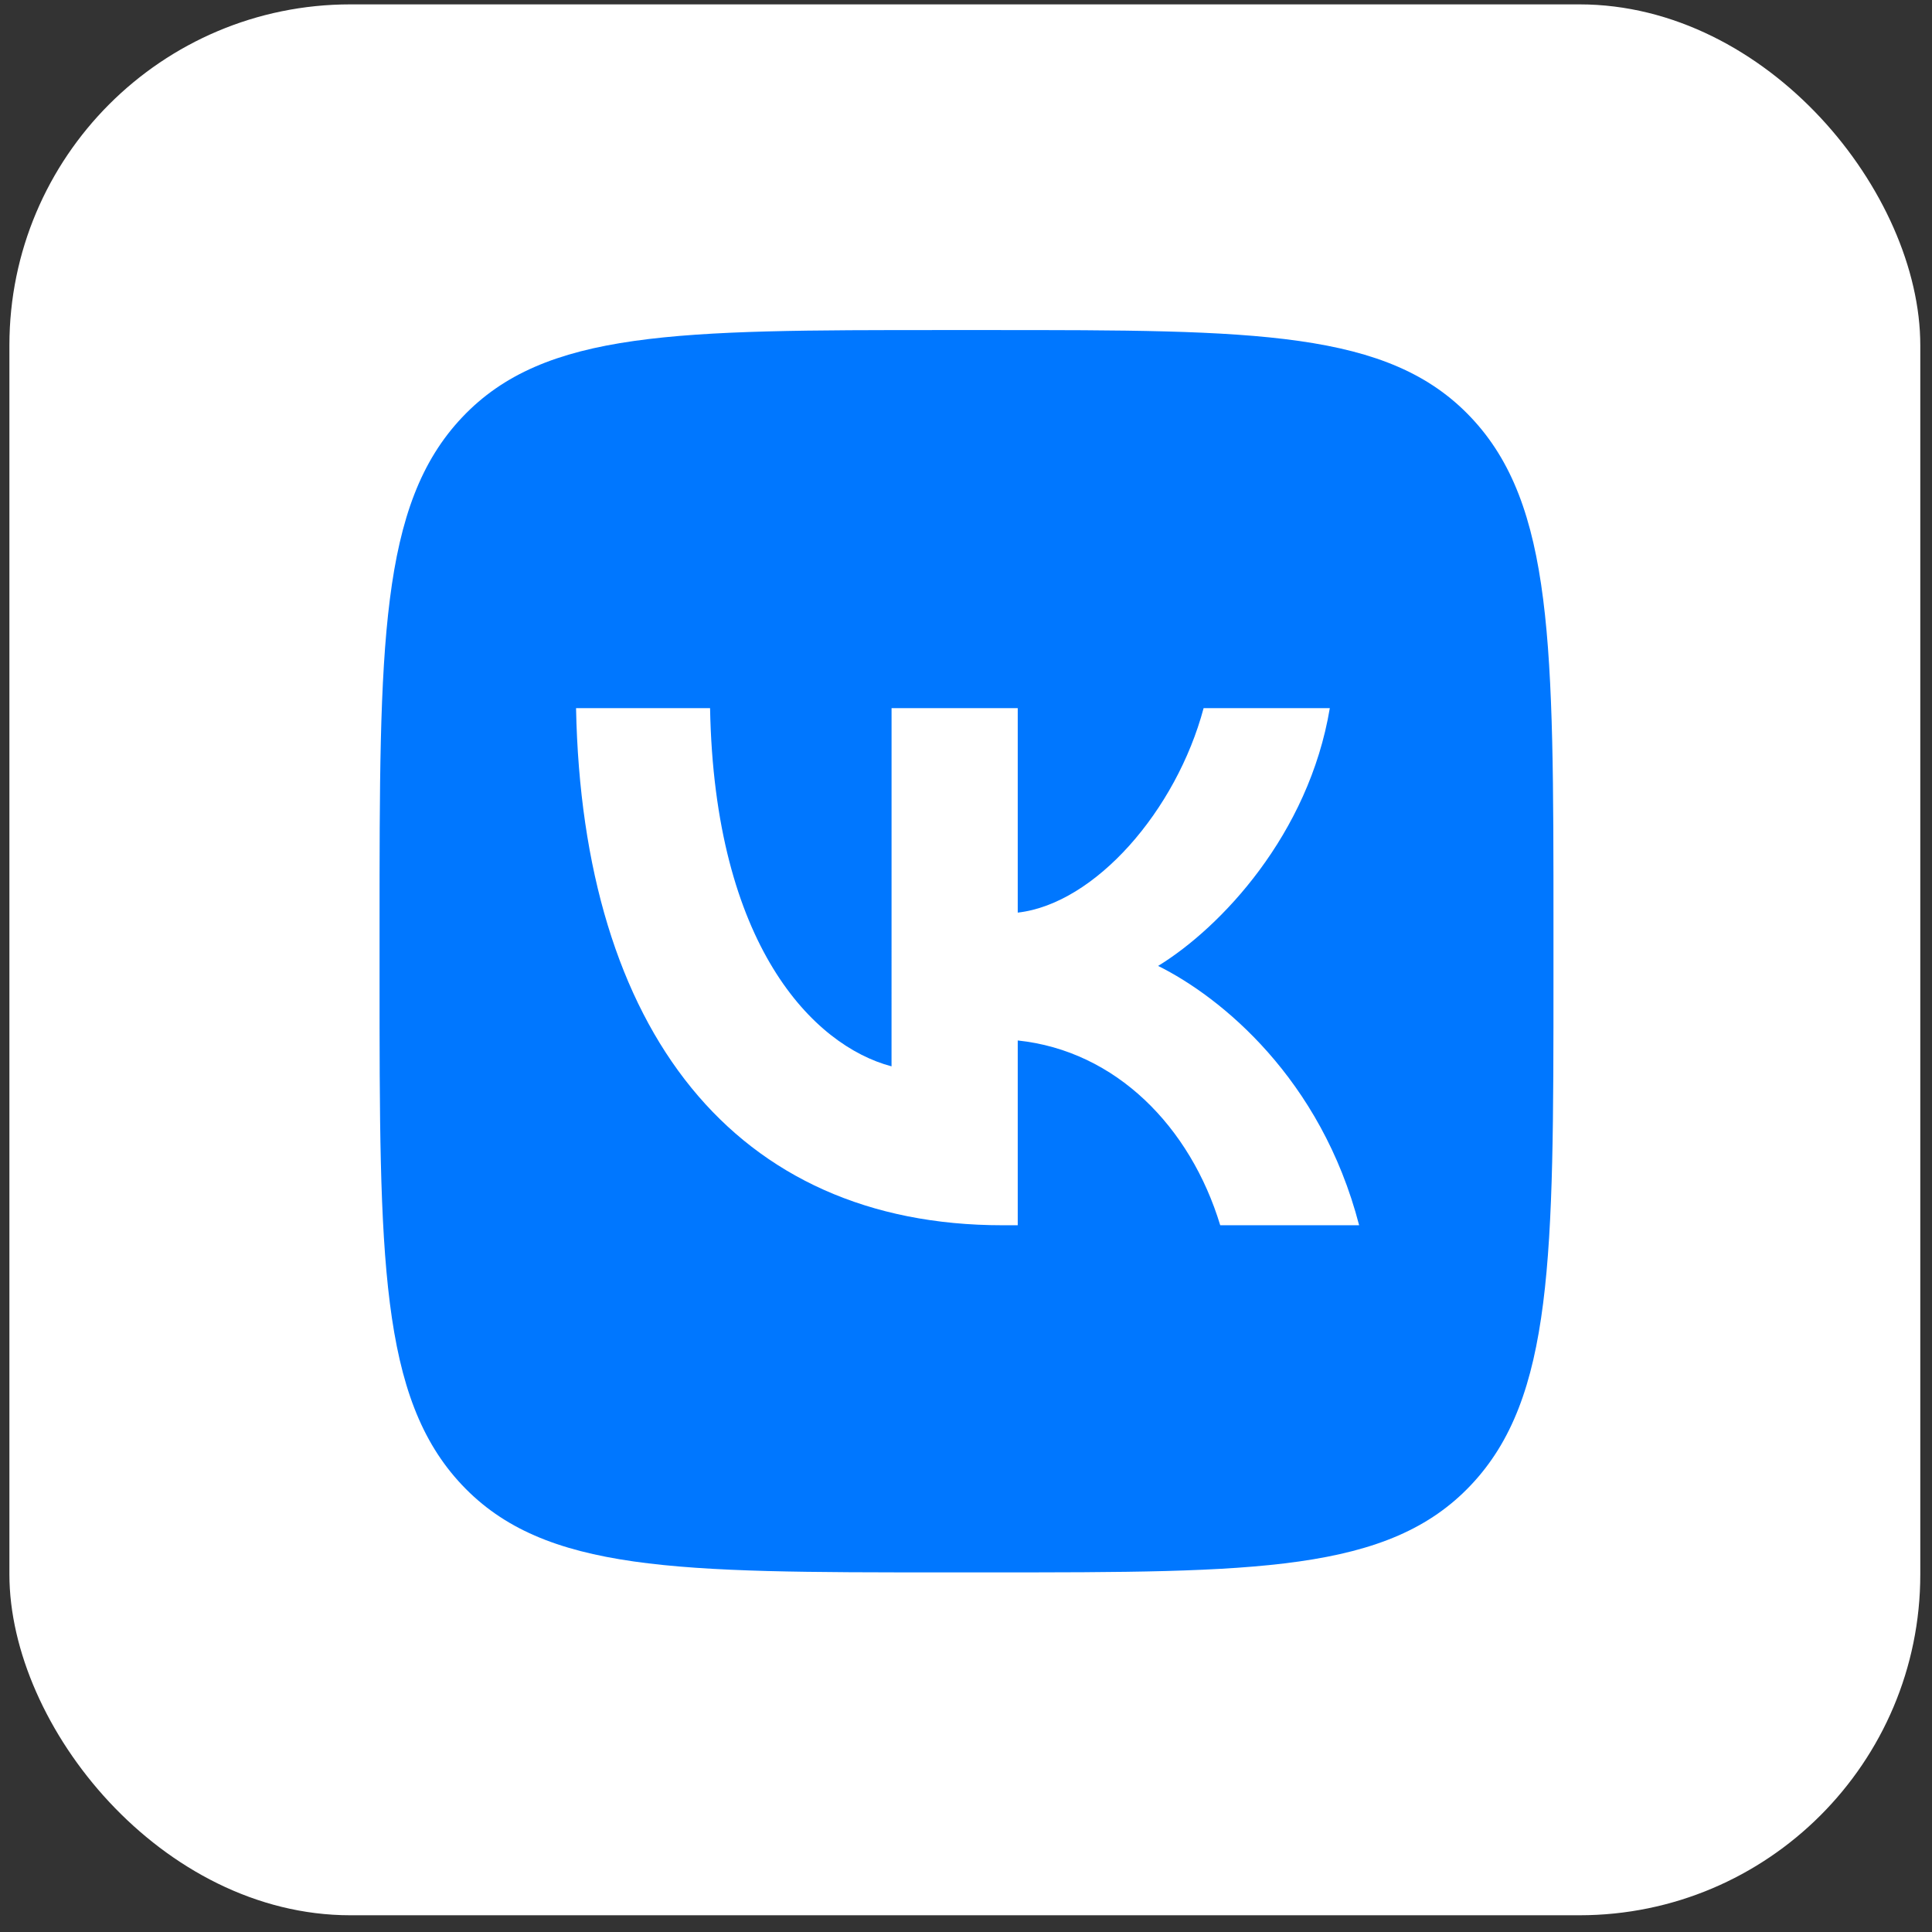
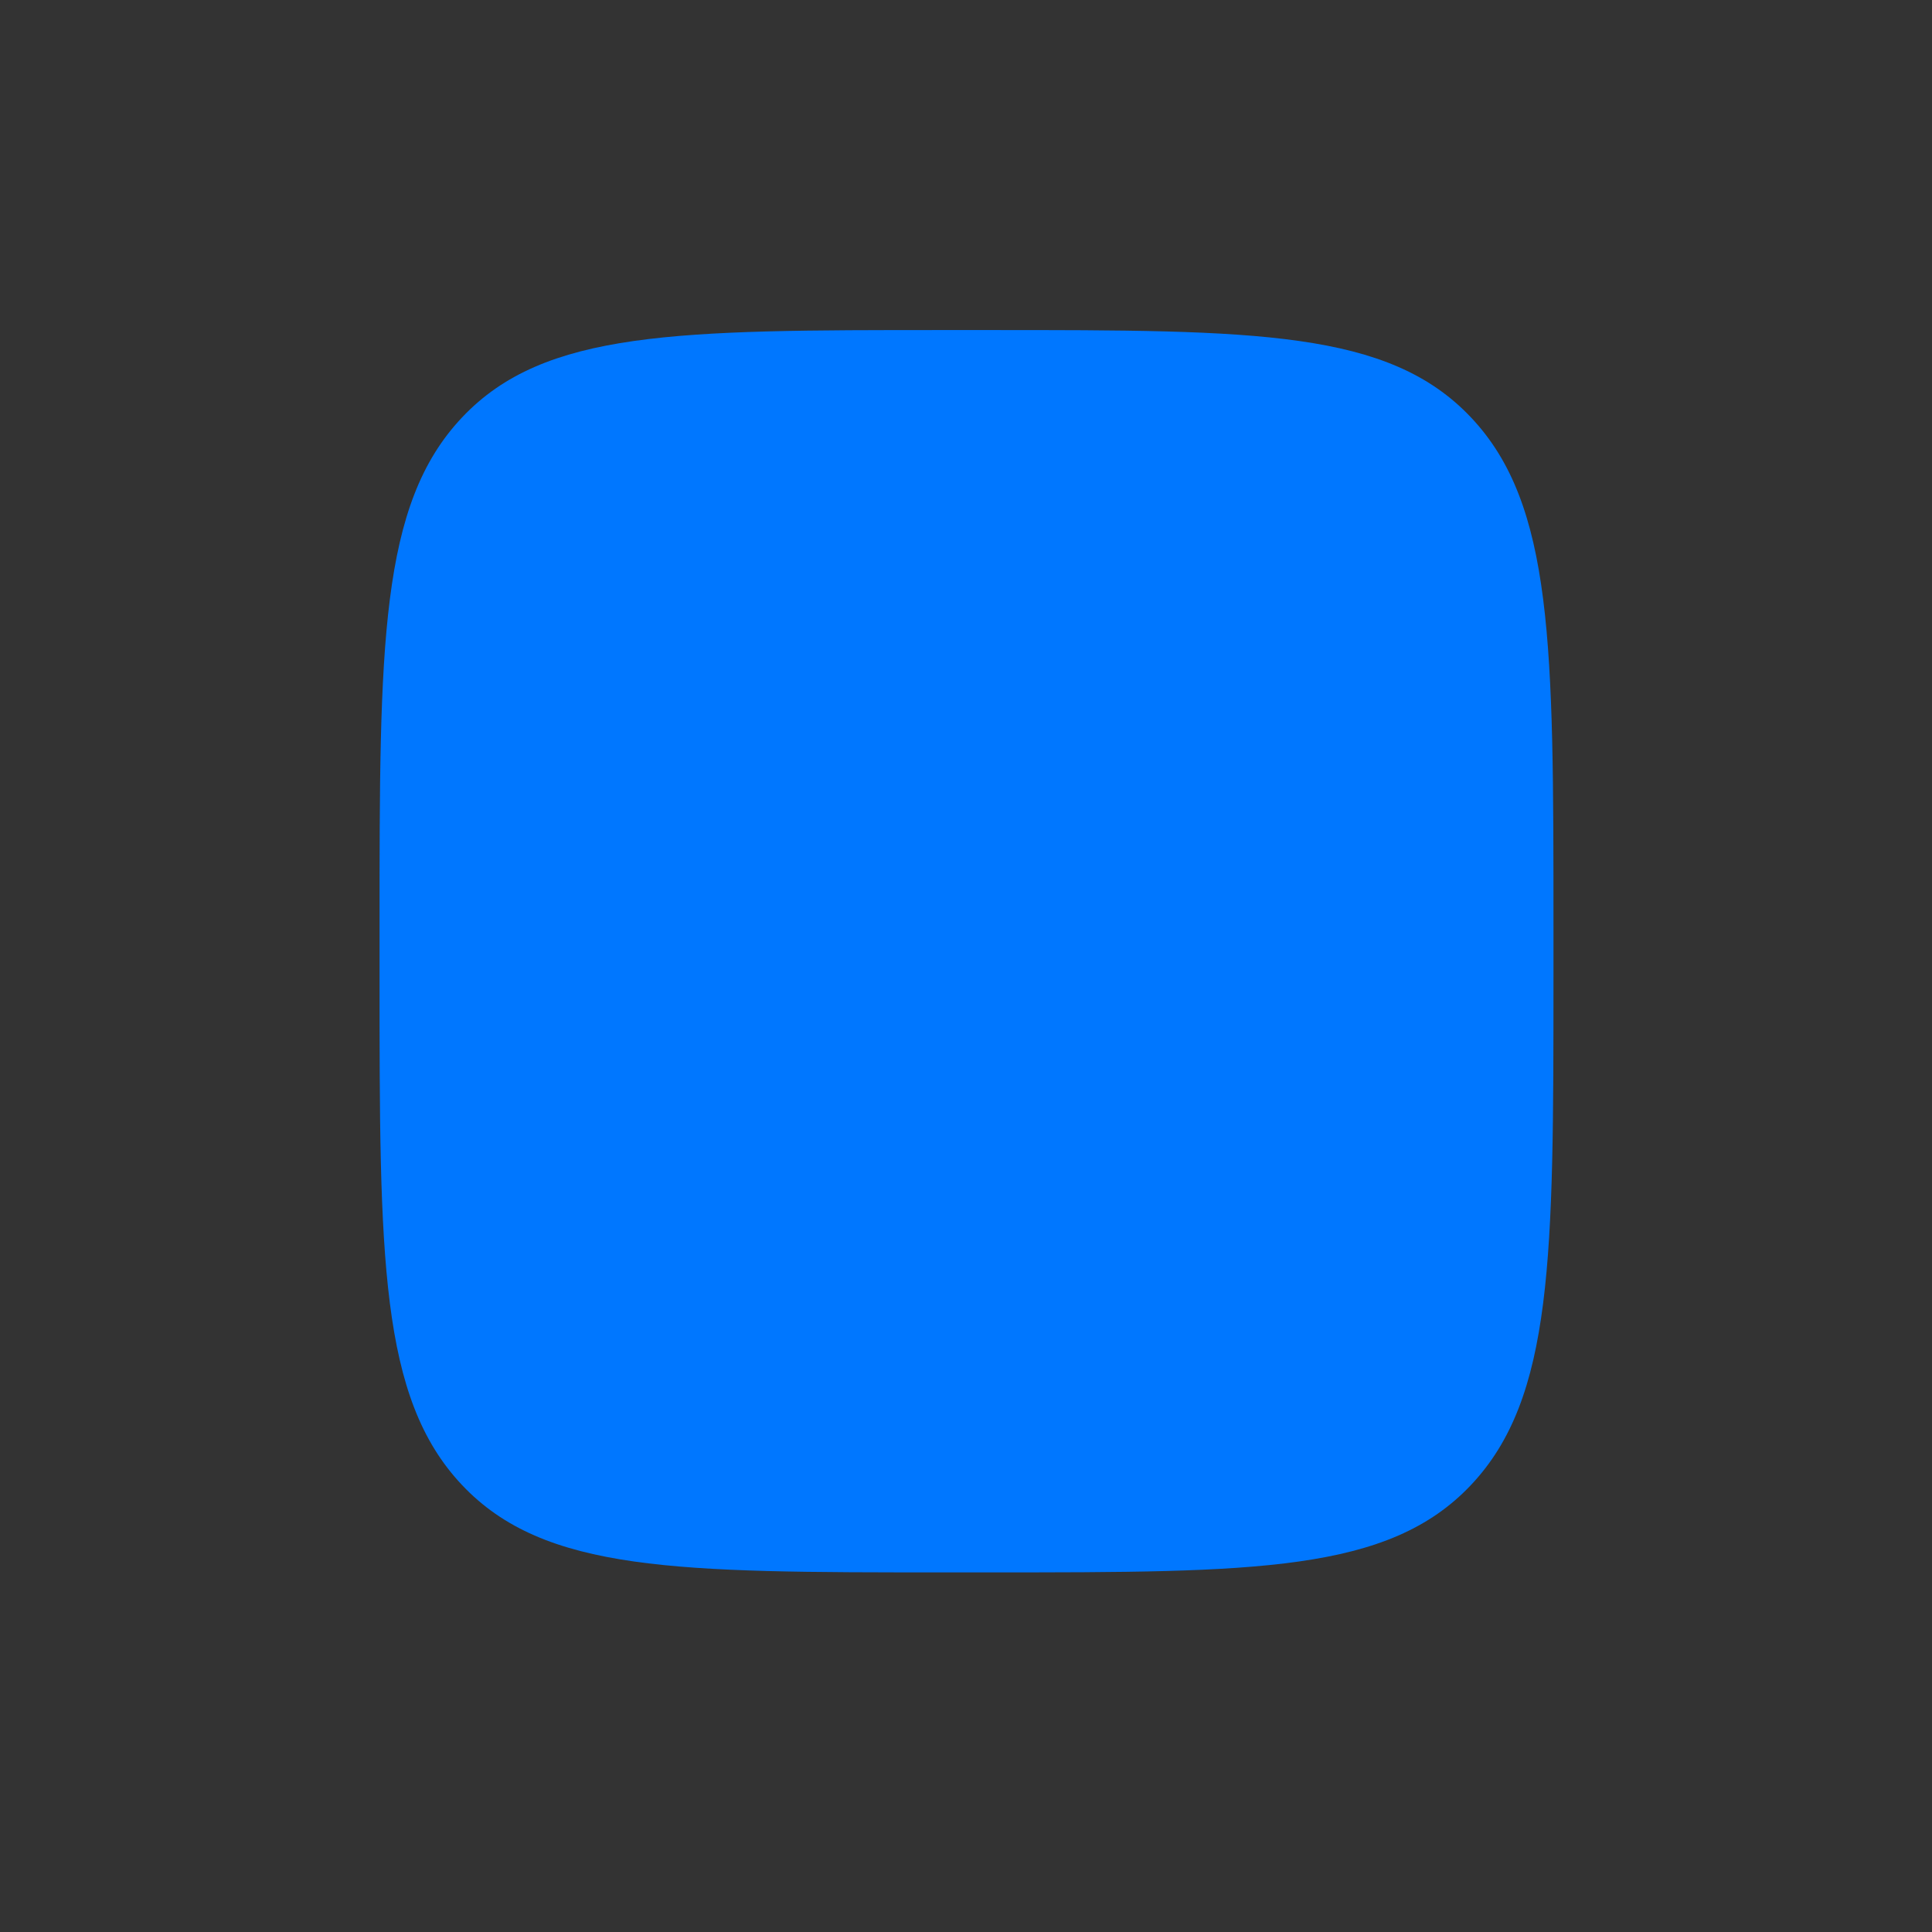
<svg xmlns="http://www.w3.org/2000/svg" width="68" height="68" viewBox="0 0 68 68" fill="none">
  <rect x="0" y="0" width="68" height="68" fill="#333333" stroke="none" />
-   <rect x="0.331" y="0.154" width="67.257" height="67.257" rx="12" fill="white" />
  <path d="M13.359 32.605C13.359 22.711 13.359 17.764 16.264 14.691C19.168 11.617 23.844 11.617 33.192 11.617L34.844 11.617C44.193 11.617 48.868 11.617 51.773 14.691C54.677 17.764 54.677 22.713 54.677 32.606L54.677 34.355C54.677 44.248 54.676 49.196 51.772 52.269C48.868 55.343 44.192 55.343 34.844 55.343L33.191 55.343C23.842 55.343 19.168 55.343 16.263 52.269C13.359 49.195 13.359 44.247 13.359 34.354L13.359 32.605Z" fill="#0077FF" />
-   <path d="M35.287 43.125C25.87 43.125 20.499 36.293 20.275 24.924L24.992 24.924C25.147 33.268 28.625 36.803 31.379 37.532L31.38 24.924L35.821 24.924L35.821 32.121C38.541 31.811 41.399 28.532 42.363 24.924L46.805 24.924C46.064 29.37 42.965 32.649 40.762 33.997C42.965 35.09 46.495 37.951 47.837 43.125L42.948 43.125C41.898 39.663 39.281 36.985 35.821 36.621L35.821 43.125L35.287 43.125Z" fill="white" />
</svg>